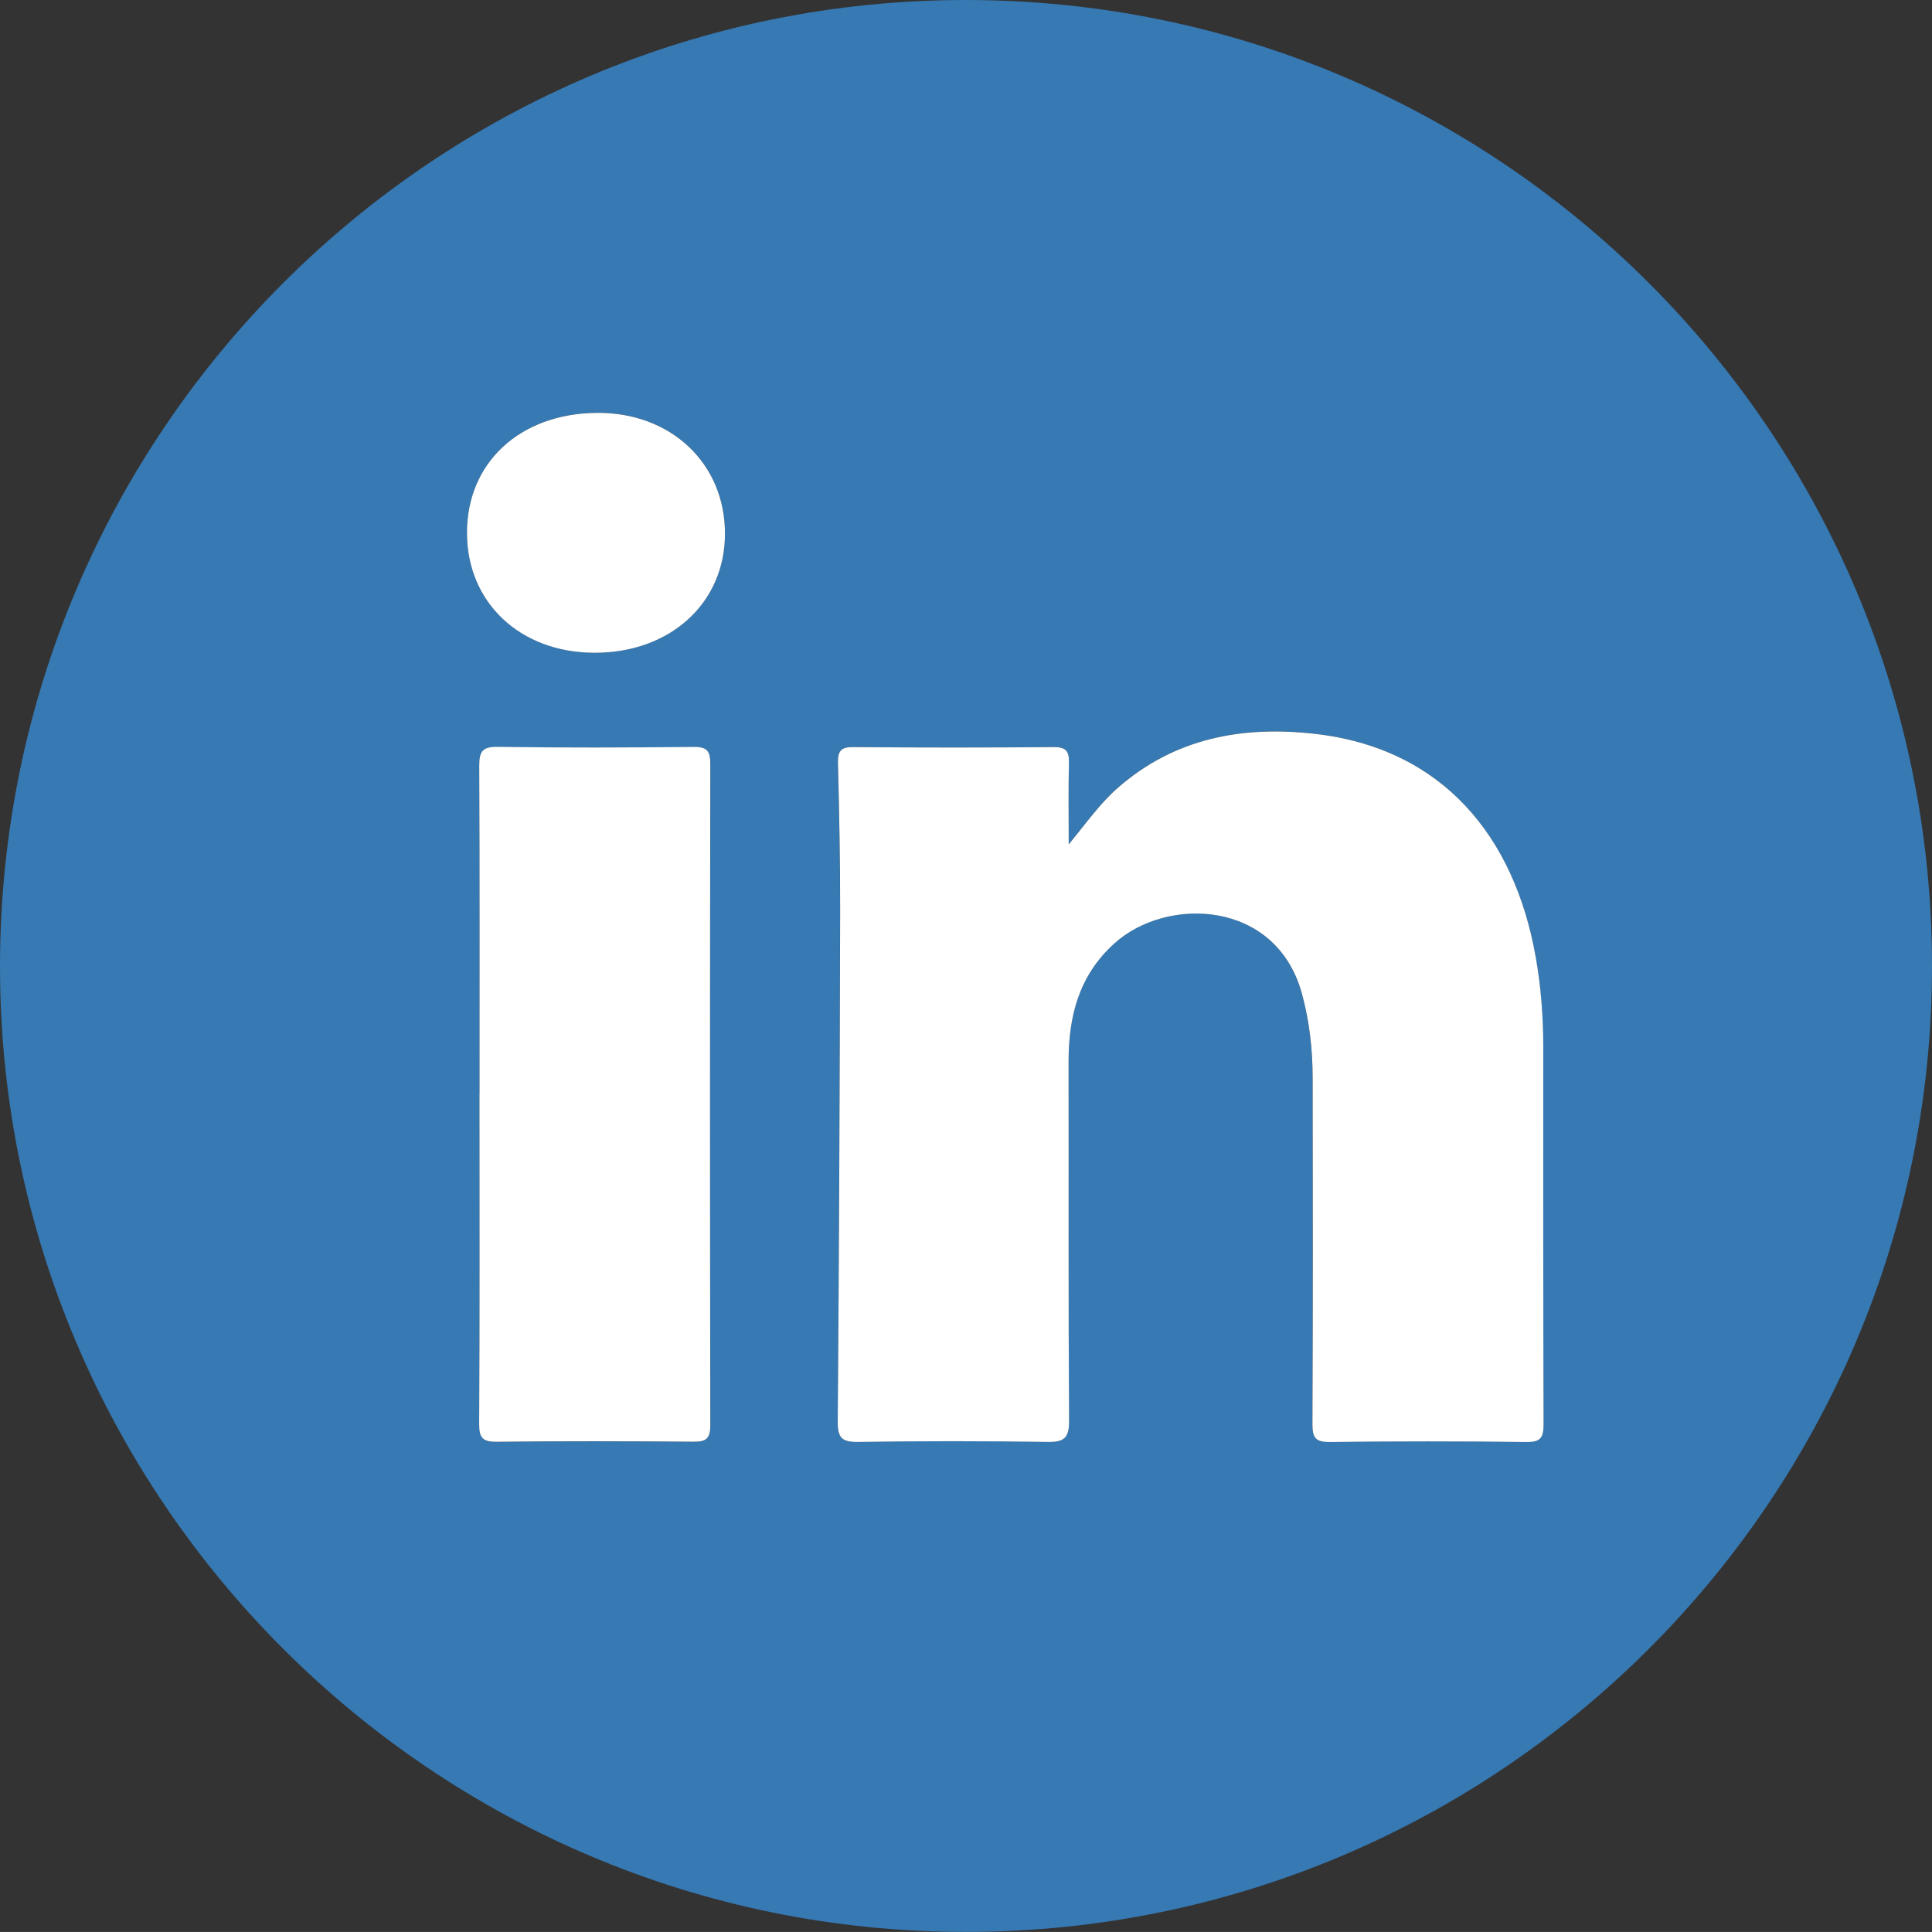
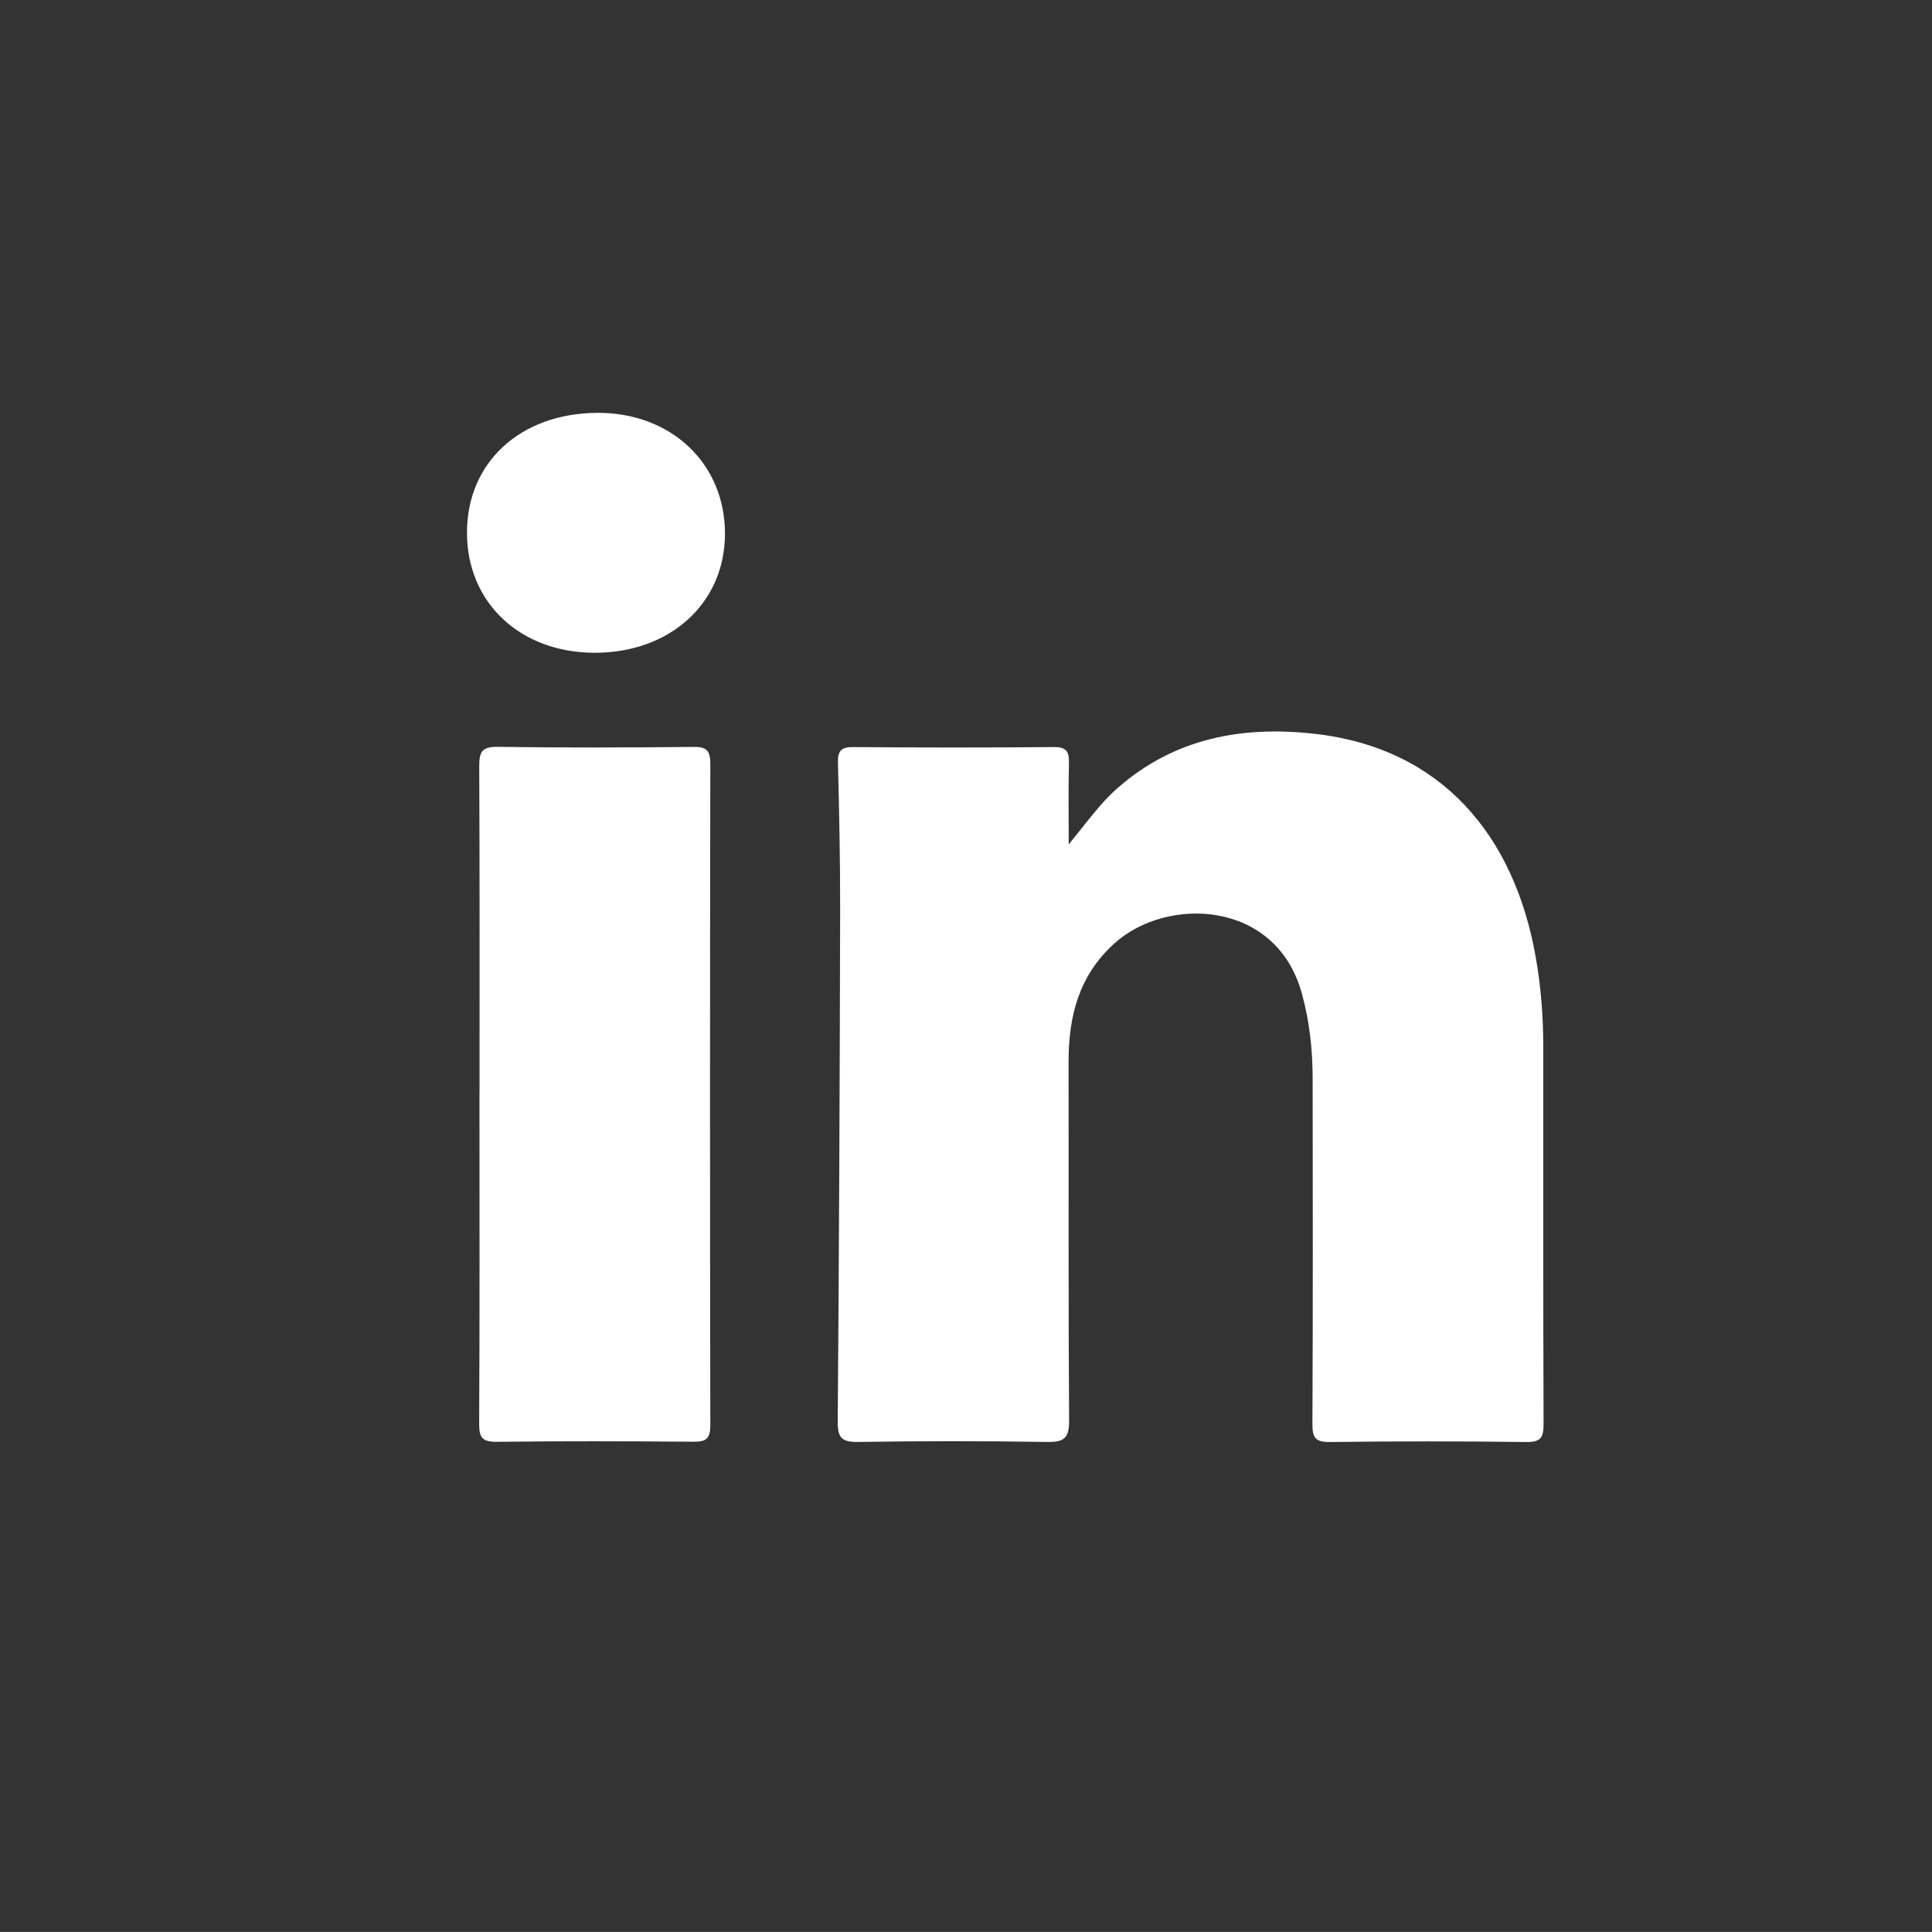
<svg xmlns="http://www.w3.org/2000/svg" id="Capa_2" viewBox="0 0 255.51 255.5">
  <rect x="0" y="0" width="255.51" height="255.5" fill="#333333" stroke="none" />
  <defs>
    <style>
      .cls-1 {
        fill: #fff;
      }

      .cls-2 {
        fill: #3679b3;
      }
    </style>
  </defs>
  <g id="Capa_1-2" data-name="Capa_1">
    <g id="r9vZTe.tif">
      <g>
-         <path class="cls-2" d="M255.51,127.73c.02,70.46-57.17,127.69-127.67,127.77C57.31,255.57-.11,198.15,0,127.64.11,57.12,57.34-.04,127.8,0c70.5.04,127.69,57.24,127.71,127.73ZM141.33,111.69c0-4.09-.06-7.41.03-10.72.04-1.53-.28-2.2-2.03-2.18-8.81.09-17.63.08-26.45,0-1.67-.01-2.11.51-2.07,2.12.17,6.48.3,12.97.29,19.45-.05,22.54-.13,45.07-.32,67.61-.02,2.24.58,2.76,2.75,2.72,8.31-.13,16.63-.13,24.95,0,2.23.03,2.92-.49,2.9-2.83-.11-15.8-.04-31.6-.07-47.4-.01-6.05,1.36-11.46,6.08-15.72,6.93-6.25,21.33-5.76,24.76,6.59,1.03,3.72,1.44,7.5,1.44,11.33.01,15.22.04,30.44-.03,45.66,0,1.83.41,2.4,2.32,2.38,8.65-.11,17.3-.11,25.95,0,1.94.03,2.3-.6,2.3-2.39-.07-16.63-.04-33.27-.04-49.9,0-4-.32-7.97-1.01-11.91-2.84-15.99-12.38-27.55-29.2-29.46-9.6-1.09-18.56.57-26.1,7.18-2.31,2.03-4.06,4.54-6.46,7.46ZM63.42,144.7c0,14.54.03,29.08-.04,43.63,0,1.85.45,2.39,2.34,2.37,8.64-.1,17.28-.08,25.93-.01,1.64.01,2.3-.29,2.3-2.14-.06-29.17-.05-58.34,0-87.5,0-1.72-.44-2.26-2.21-2.25-8.64.09-17.29.11-25.93-.01-2.08-.03-2.43.68-2.42,2.55.07,14.46.04,28.92.04,43.38ZM61.76,70.44c0,9.23,7,15.85,16.83,15.88,10.03.03,17.27-6.55,17.29-15.72.02-9.33-7.16-16.1-16.98-16.01-10.13.1-17.13,6.58-17.14,15.84Z" />
        <path class="cls-1" d="M141.33,111.69c2.39-2.92,4.15-5.43,6.46-7.46,7.54-6.62,16.5-8.27,26.1-7.18,16.82,1.91,26.36,13.47,29.2,29.46.7,3.93,1.01,7.91,1.01,11.91,0,16.63-.02,33.27.04,49.9,0,1.8-.36,2.42-2.3,2.39-8.65-.11-17.3-.11-25.95,0-1.91.02-2.33-.55-2.32-2.38.07-15.22.05-30.44.03-45.66,0-3.83-.41-7.61-1.44-11.33-3.43-12.35-17.84-12.83-24.76-6.59-4.73,4.26-6.09,9.67-6.08,15.72.03,15.8-.04,31.6.07,47.4.02,2.34-.68,2.87-2.9,2.83-8.31-.13-16.63-.13-24.95,0-2.17.03-2.77-.48-2.75-2.72.18-22.54.27-45.07.32-67.61.01-6.48-.12-12.97-.29-19.45-.04-1.61.4-2.14,2.07-2.12,8.82.08,17.63.08,26.45,0,1.75-.02,2.07.65,2.03,2.18-.09,3.31-.03,6.62-.03,10.72Z" />
        <path class="cls-1" d="M63.42,144.7c0-14.46.03-28.92-.04-43.38,0-1.86.34-2.58,2.42-2.55,8.64.13,17.28.1,25.93.01,1.77-.02,2.21.53,2.21,2.25-.05,29.17-.05,58.34,0,87.5,0,1.85-.66,2.16-2.3,2.14-8.64-.07-17.29-.09-25.93.01-1.89.02-2.35-.52-2.34-2.37.08-14.54.04-29.08.04-43.63Z" />
        <path class="cls-1" d="M61.76,70.44c0-9.27,7.01-15.74,17.14-15.84,9.81-.1,17,6.68,16.98,16.01-.02,9.17-7.26,15.75-17.29,15.72-9.82-.03-16.84-6.65-16.83-15.88Z" />
      </g>
    </g>
  </g>
</svg>